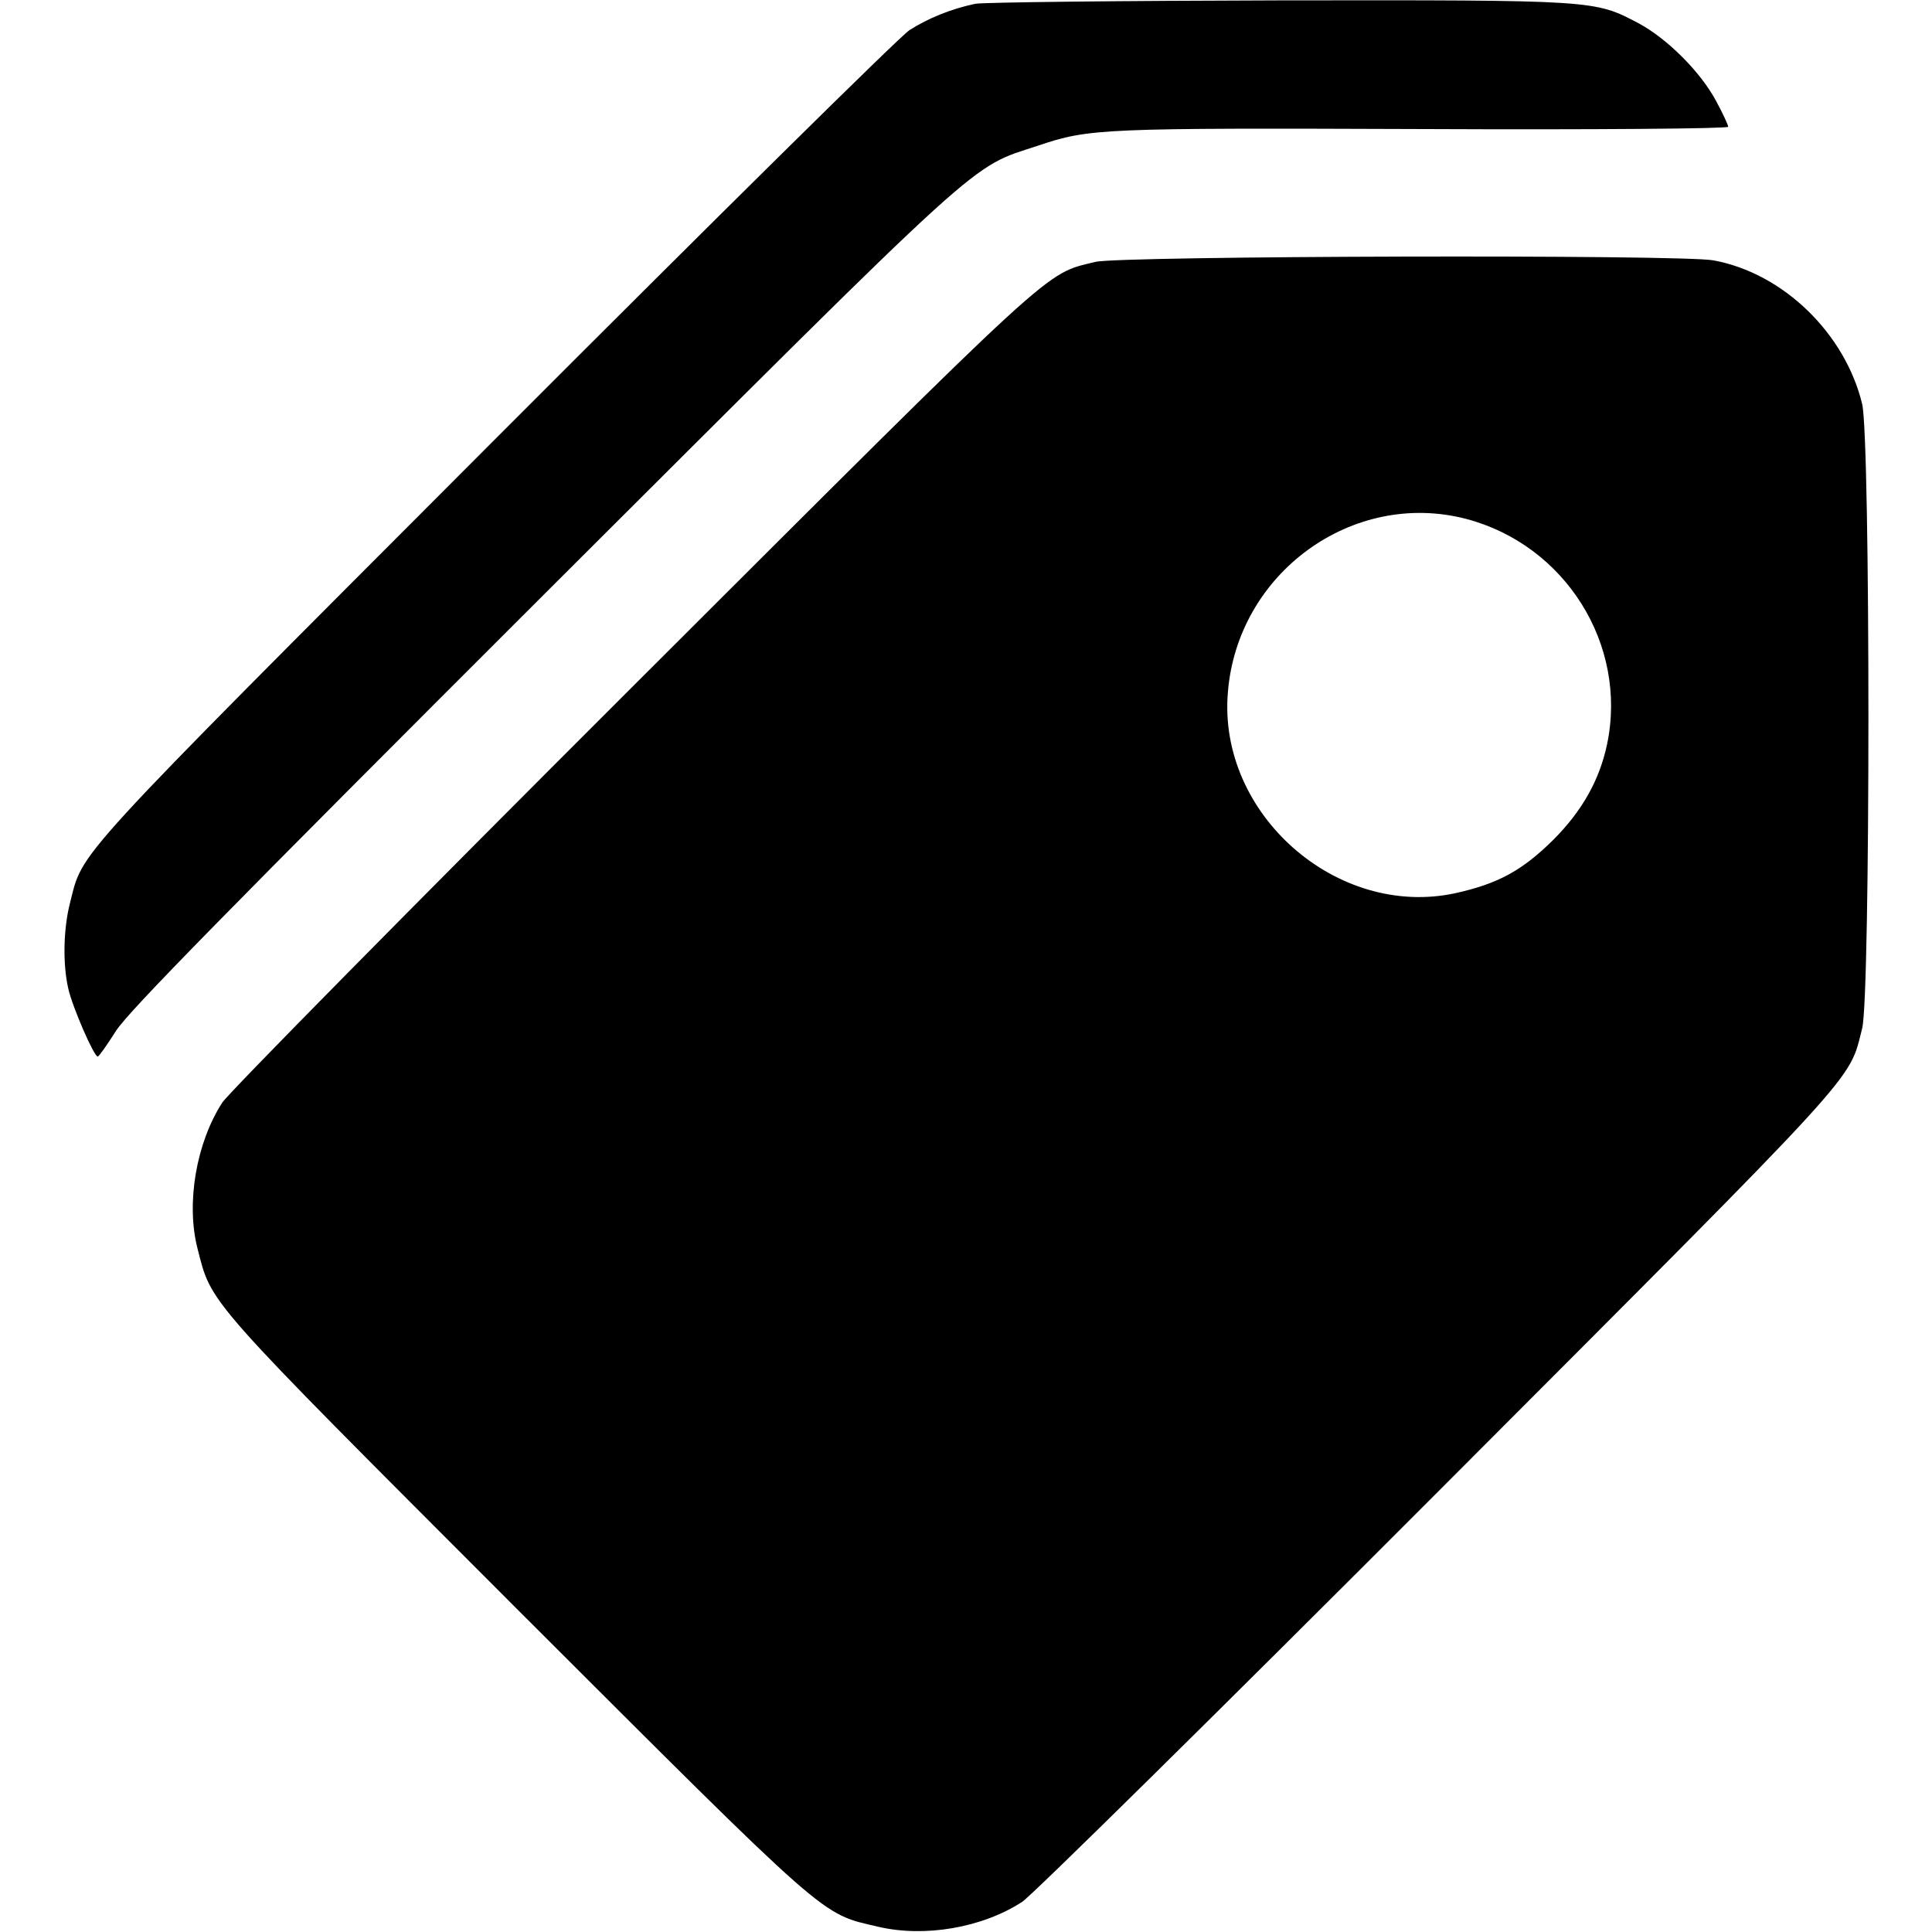
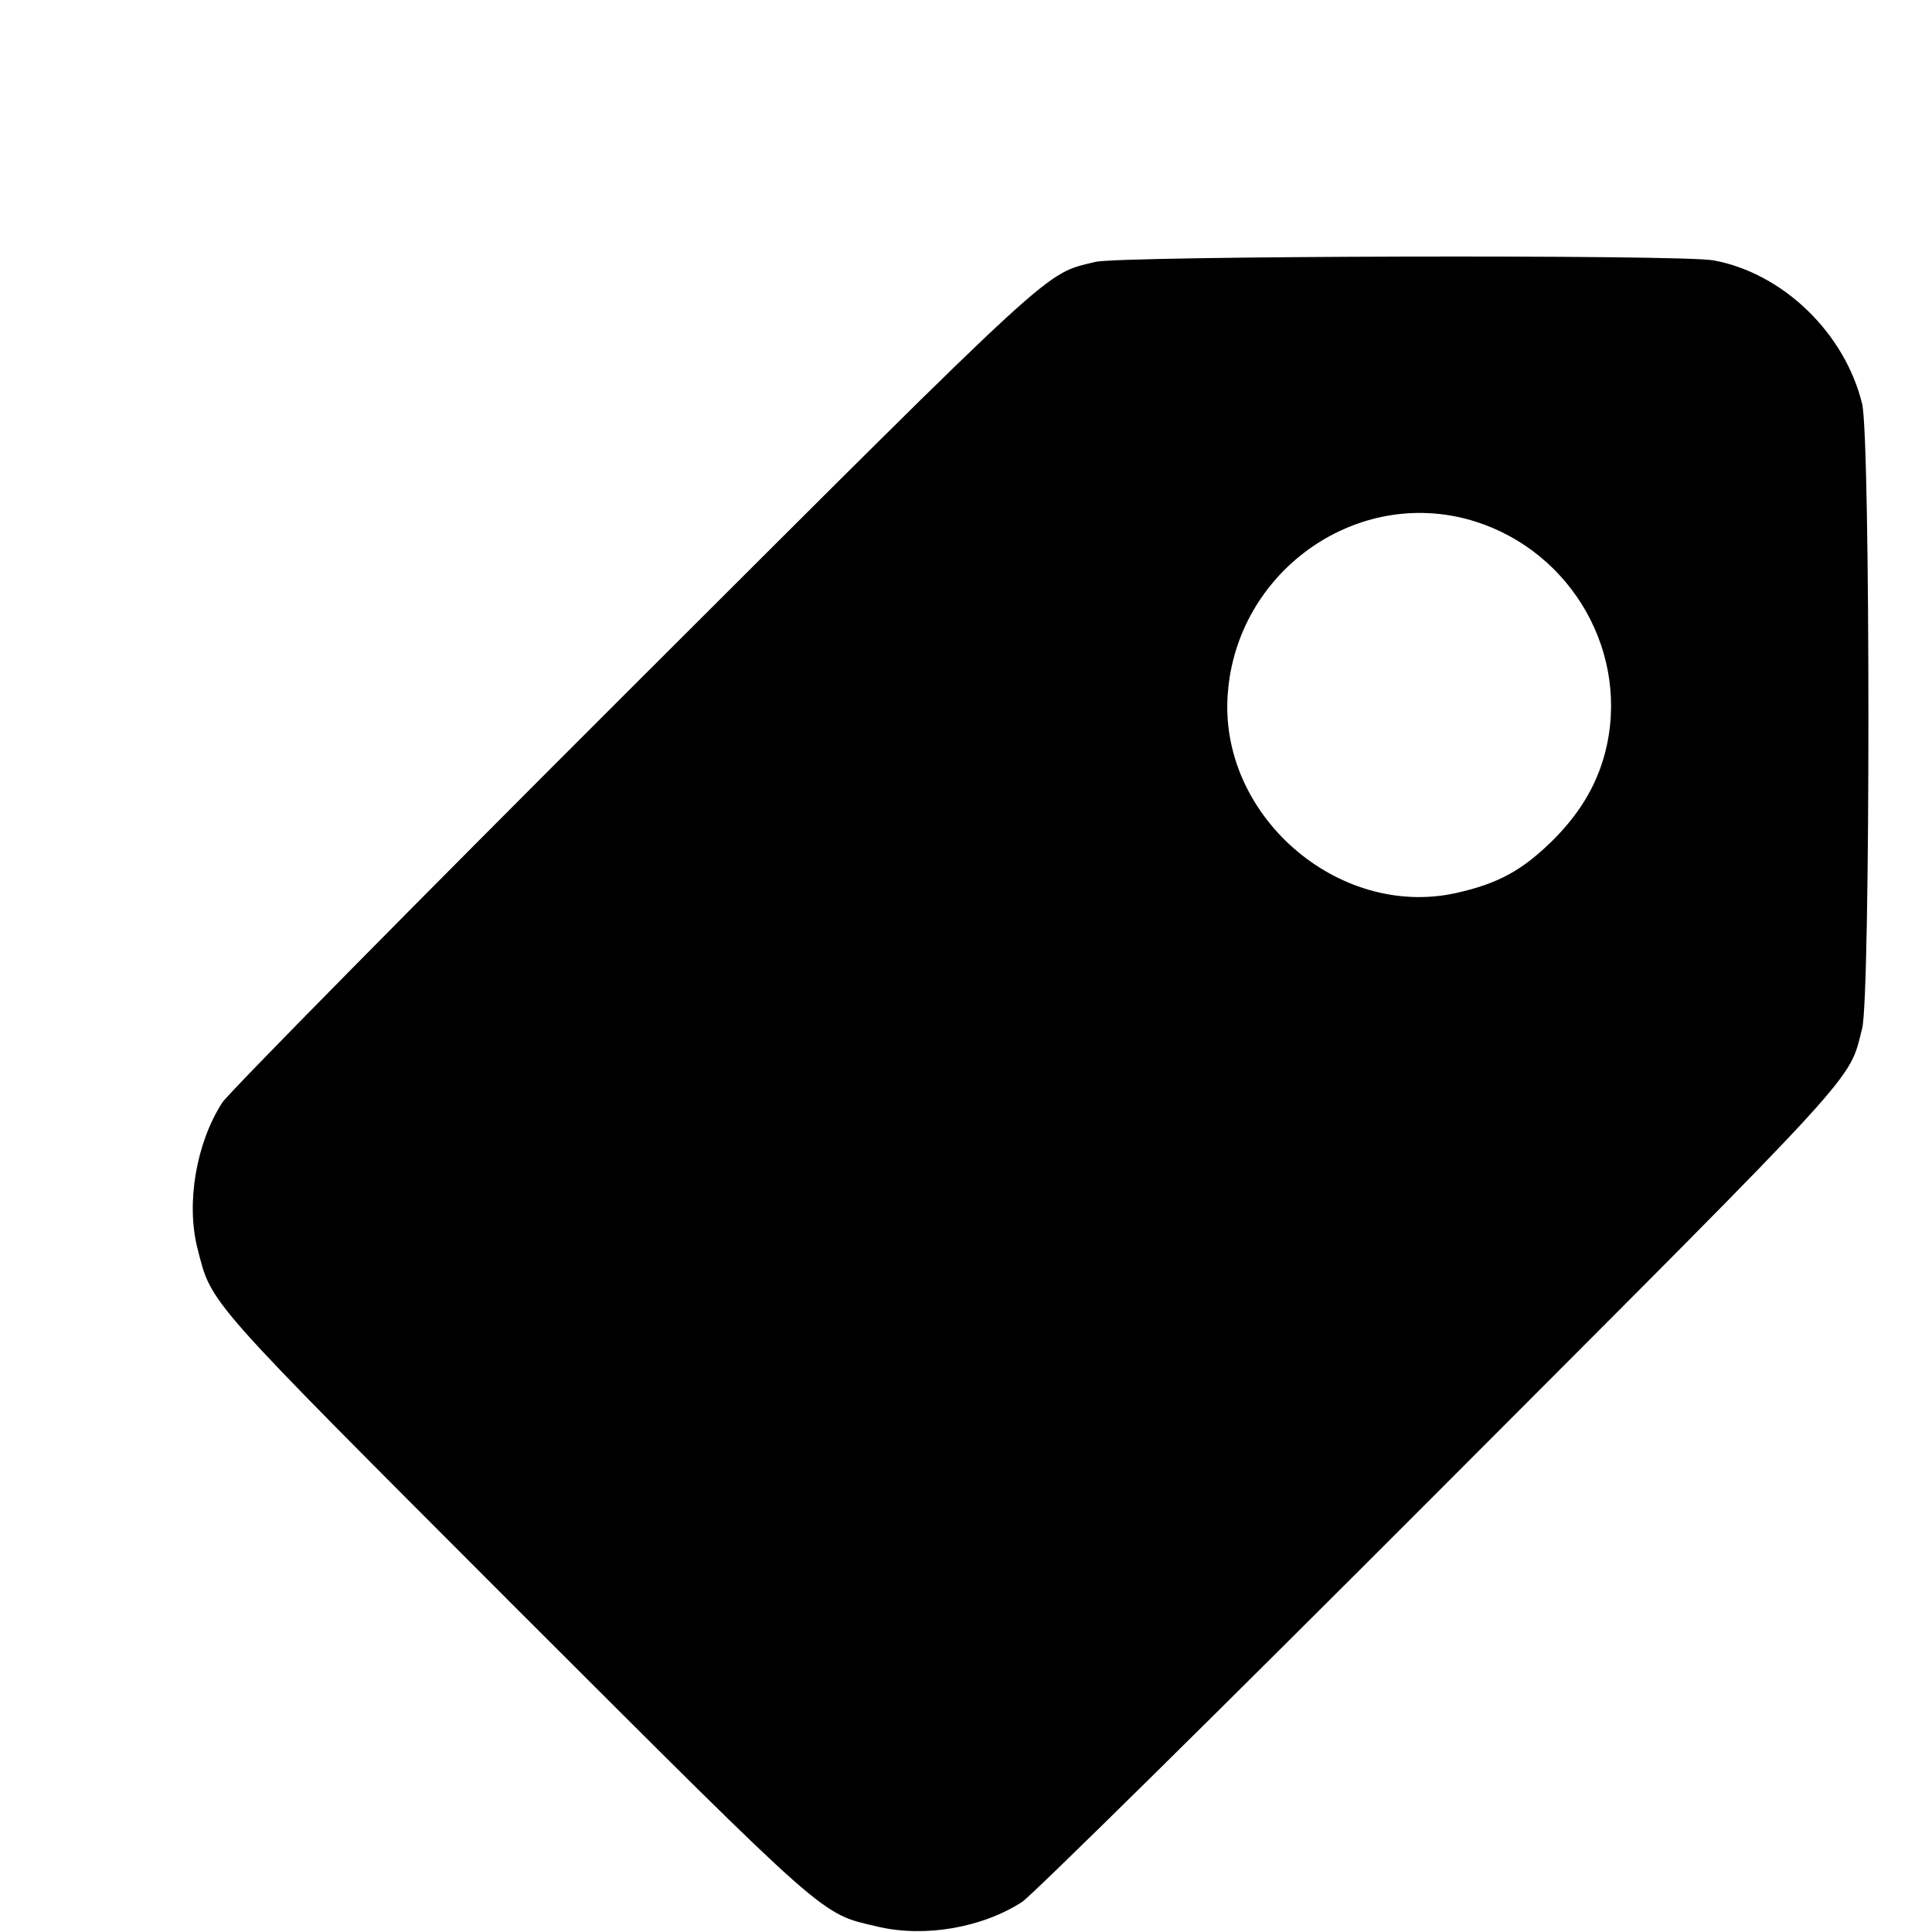
<svg xmlns="http://www.w3.org/2000/svg" version="1.0" width="512pt" height="512pt" viewBox="0 0 512 512" preserveAspectRatio="xMidYMid meet">
  <g transform="translate(0,512) scale(0.1,-0.1)" fill="#000000" stroke="none">
-     <path d="M2585 5110 c-63 -13 -125 -38 -175 -70 -25 -16 -520 -505 -1101 -1087 -1139 -1141 -1087 -1084 -1124 -1228 -17 -68 -19 -160 -4 -225 11 -49 68 -180 78 -180 3 0 25 31 49 69 34 52 291 314 1130 1152 1193 1190 1128 1132 1313 1193 136 46 168 47 1022 44 446 -2 807 1 807 6 0 4 -14 35 -32 68 -41 77 -129 165 -205 206 -118 62 -110 62 -953 61 -421 -1 -783 -5 -805 -9z" />
    <path d="M2903 4426 c-137 -34 -86 13 -1226 -1125 -582 -581 -1071 -1077 -1088 -1103 -69 -107 -96 -266 -66 -385 39 -152 12 -121 845 -955 838 -837 805 -808 959 -844 123 -29 276 -3 382 66 25 16 521 505 1102 1087 1139 1141 1087 1084 1124 1228 22 88 22 1558 0 1654 -45 187 -209 347 -394 381 -84 16 -1572 12 -1638 -4z m982 -681 c263 -69 429 -333 374 -597 -20 -95 -66 -177 -143 -254 -82 -81 -146 -116 -259 -141 -314 -68 -630 210 -603 532 25 316 330 538 631 460z" />
  </g>
</svg>